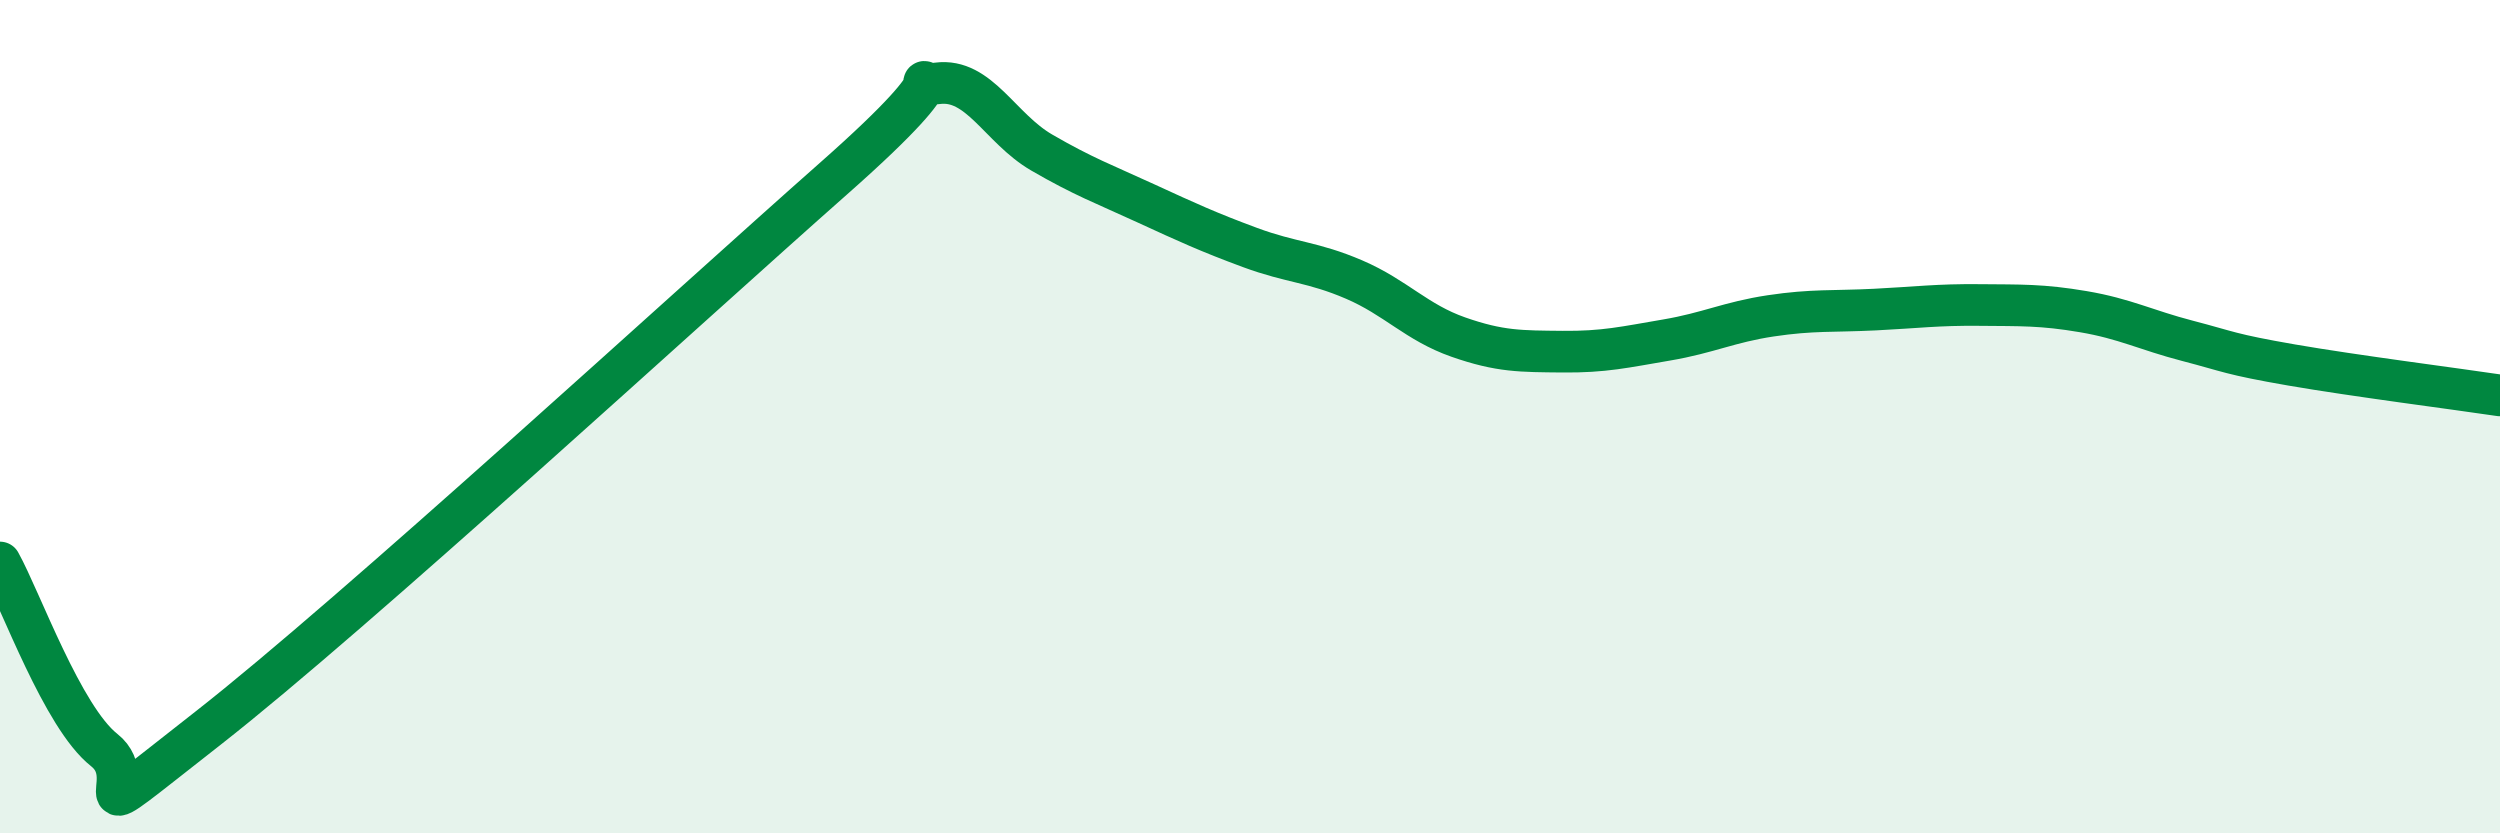
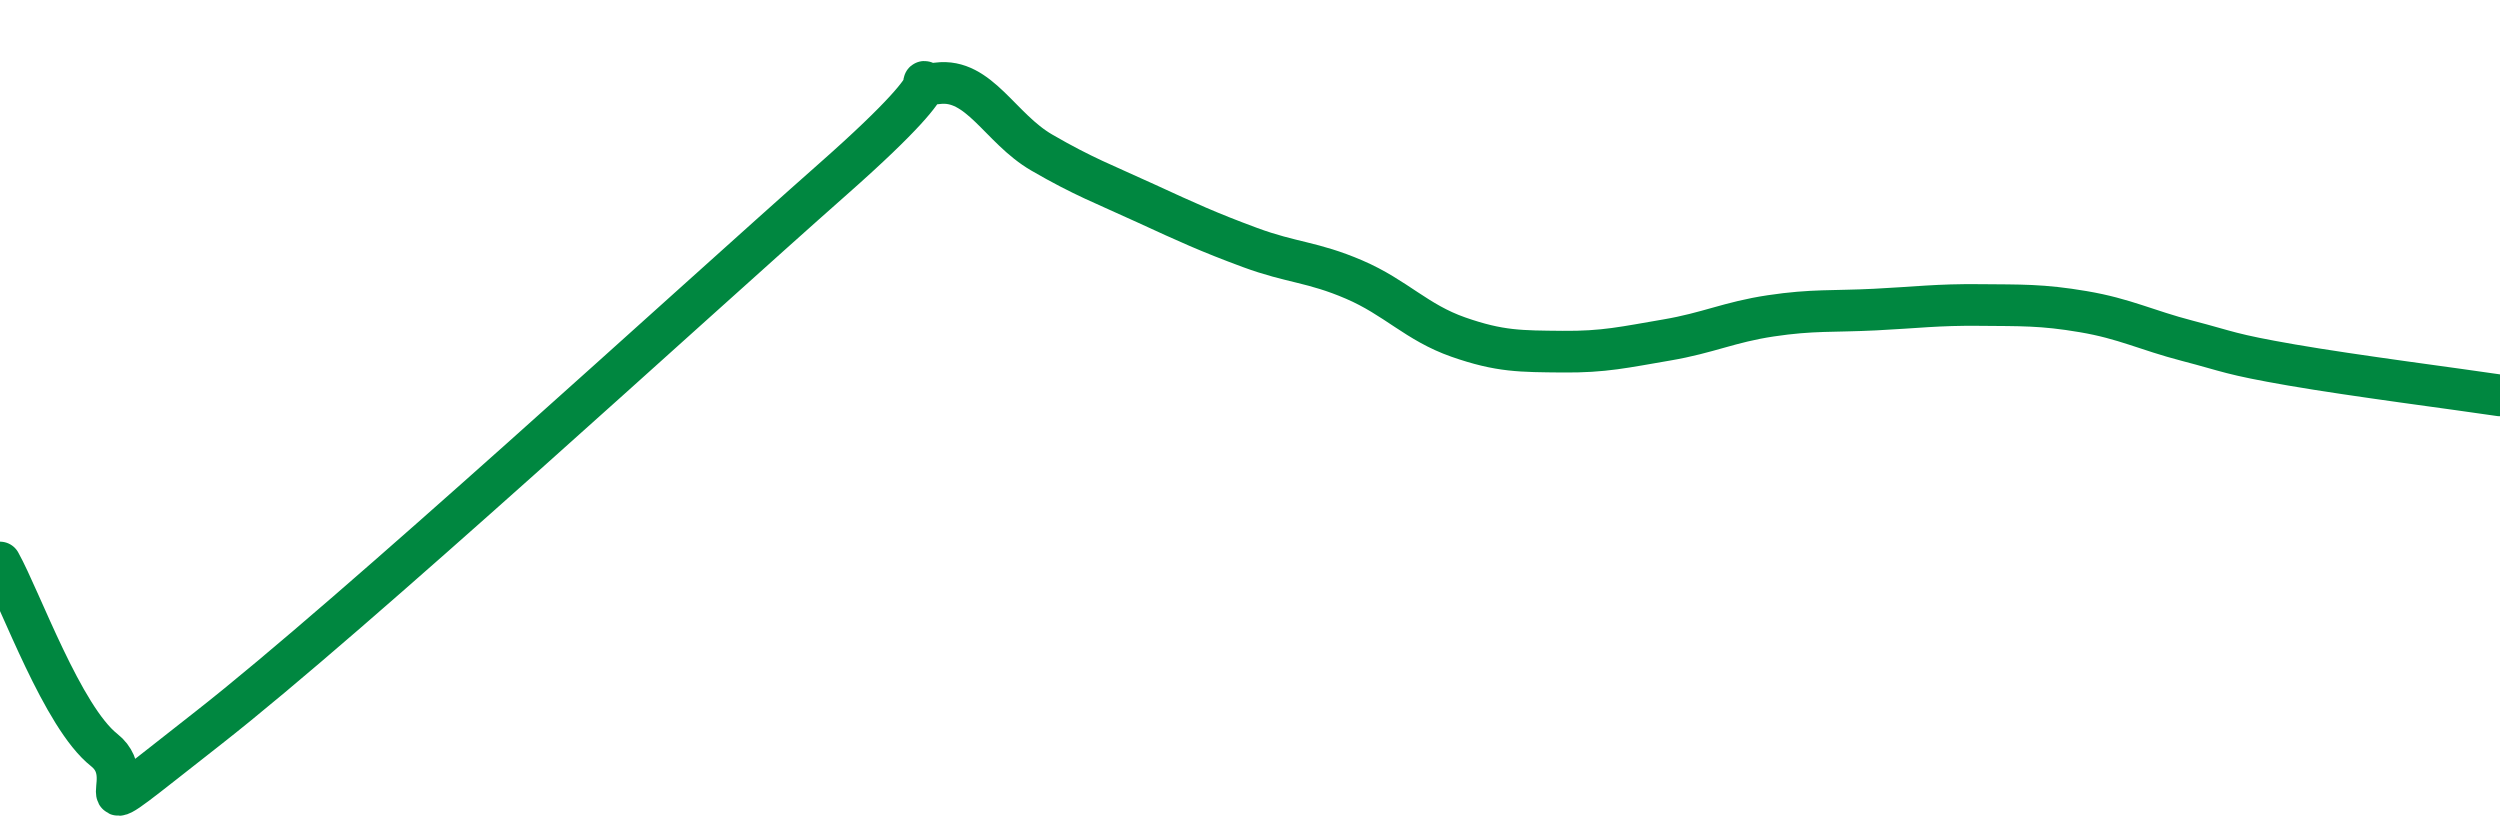
<svg xmlns="http://www.w3.org/2000/svg" width="60" height="20" viewBox="0 0 60 20">
-   <path d="M 0,13.5 C 0.5,14.4 1.5,17.21 2.5,18 C 3.5,18.79 1.5,20.21 5,17.47 C 8.5,14.73 16.5,7.38 20,4.29 C 23.5,1.2 21.5,2.13 22.5,2 C 23.5,1.87 24,3.08 25,3.66 C 26,4.24 26.5,4.42 27.5,4.88 C 28.5,5.34 29,5.57 30,5.94 C 31,6.31 31.5,6.28 32.5,6.71 C 33.5,7.14 34,7.74 35,8.09 C 36,8.44 36.5,8.43 37.5,8.44 C 38.5,8.45 39,8.33 40,8.16 C 41,7.99 41.5,7.73 42.5,7.58 C 43.5,7.43 44,7.48 45,7.43 C 46,7.38 46.5,7.31 47.5,7.32 C 48.5,7.33 49,7.31 50,7.48 C 51,7.65 51.5,7.92 52.5,8.18 C 53.5,8.44 53.5,8.5 55,8.76 C 56.5,9.02 59,9.34 60,9.49L60 20L0 20Z" fill="#008740" opacity="0.1" stroke-linecap="round" stroke-linejoin="round" />
  <path d="M 0,13.5 C 0.5,14.4 1.5,17.21 2.5,18 C 3.5,18.79 1.5,20.21 5,17.47 C 8.5,14.73 16.5,7.38 20,4.29 C 23.5,1.2 21.5,2.13 22.5,2 C 23.5,1.87 24,3.08 25,3.66 C 26,4.24 26.5,4.42 27.5,4.88 C 28.5,5.34 29,5.57 30,5.94 C 31,6.31 31.5,6.28 32.5,6.71 C 33.5,7.14 34,7.74 35,8.09 C 36,8.44 36.5,8.43 37.5,8.44 C 38.5,8.45 39,8.33 40,8.16 C 41,7.99 41.5,7.73 42.5,7.58 C 43.5,7.43 44,7.48 45,7.43 C 46,7.38 46.5,7.31 47.5,7.32 C 48.5,7.33 49,7.31 50,7.48 C 51,7.65 51.5,7.92 52.5,8.18 C 53.5,8.44 53.5,8.5 55,8.76 C 56.5,9.02 59,9.34 60,9.49" stroke="#008740" stroke-width="1" fill="none" stroke-linecap="round" stroke-linejoin="round" />
</svg>